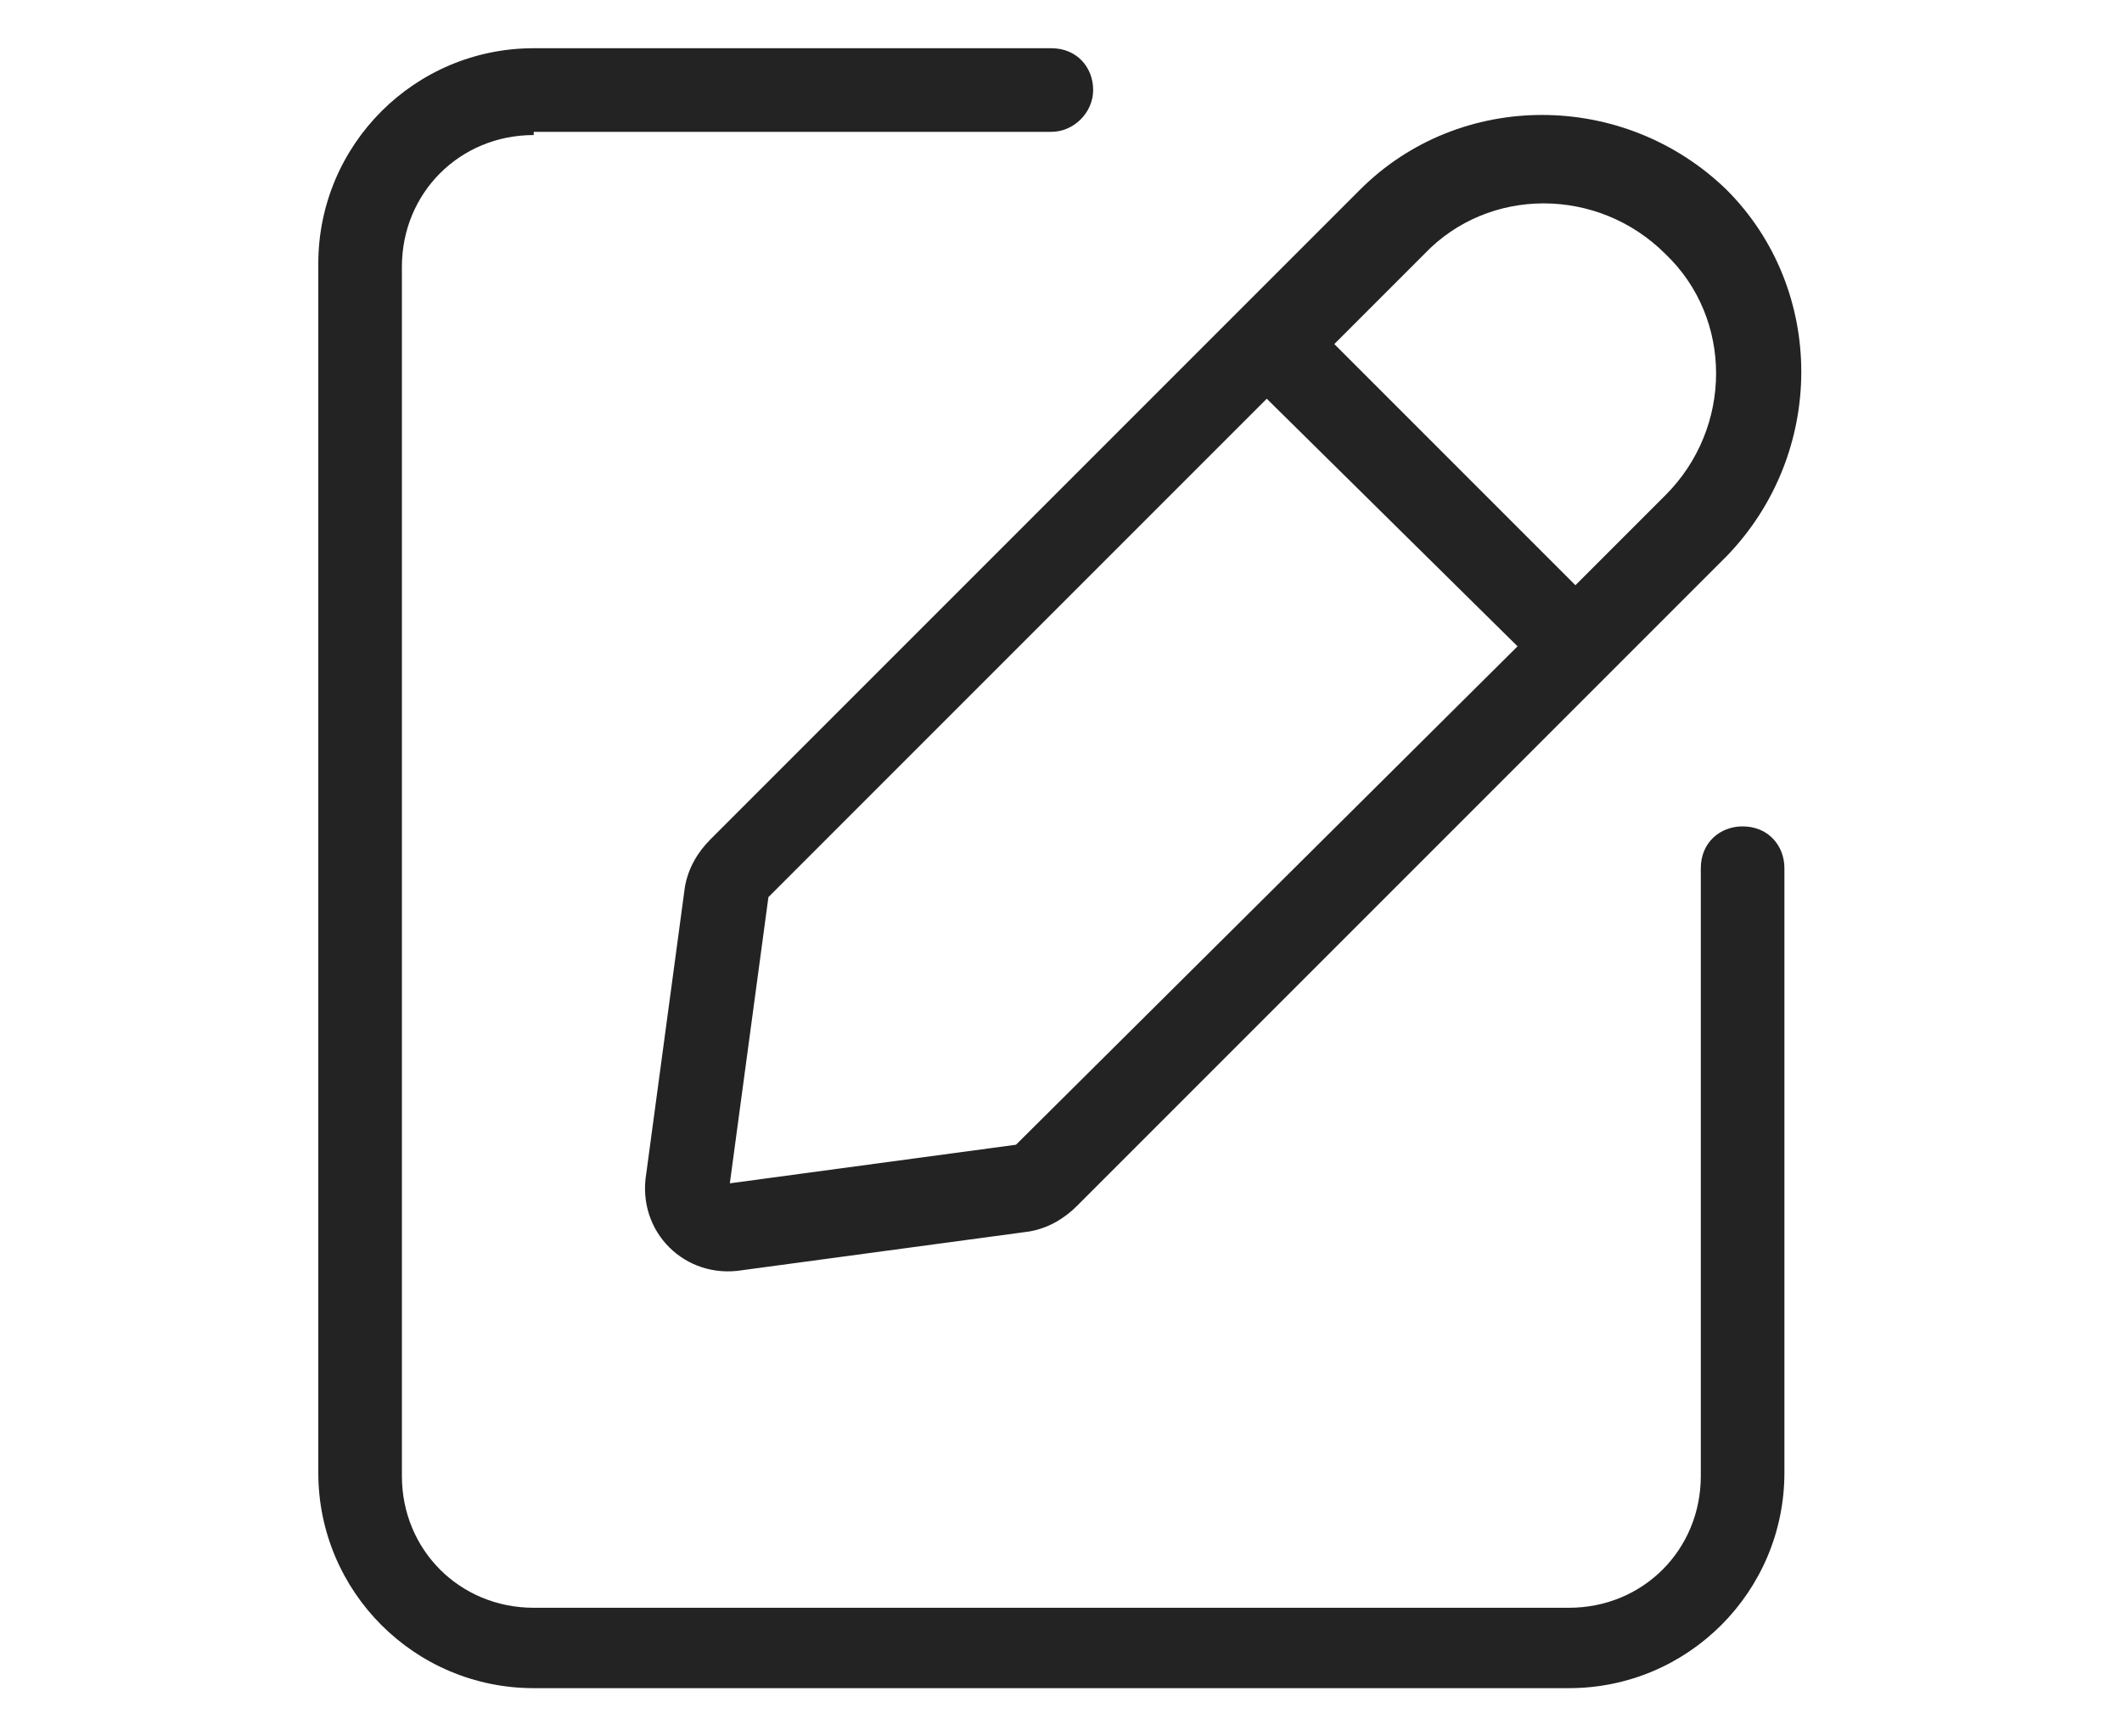
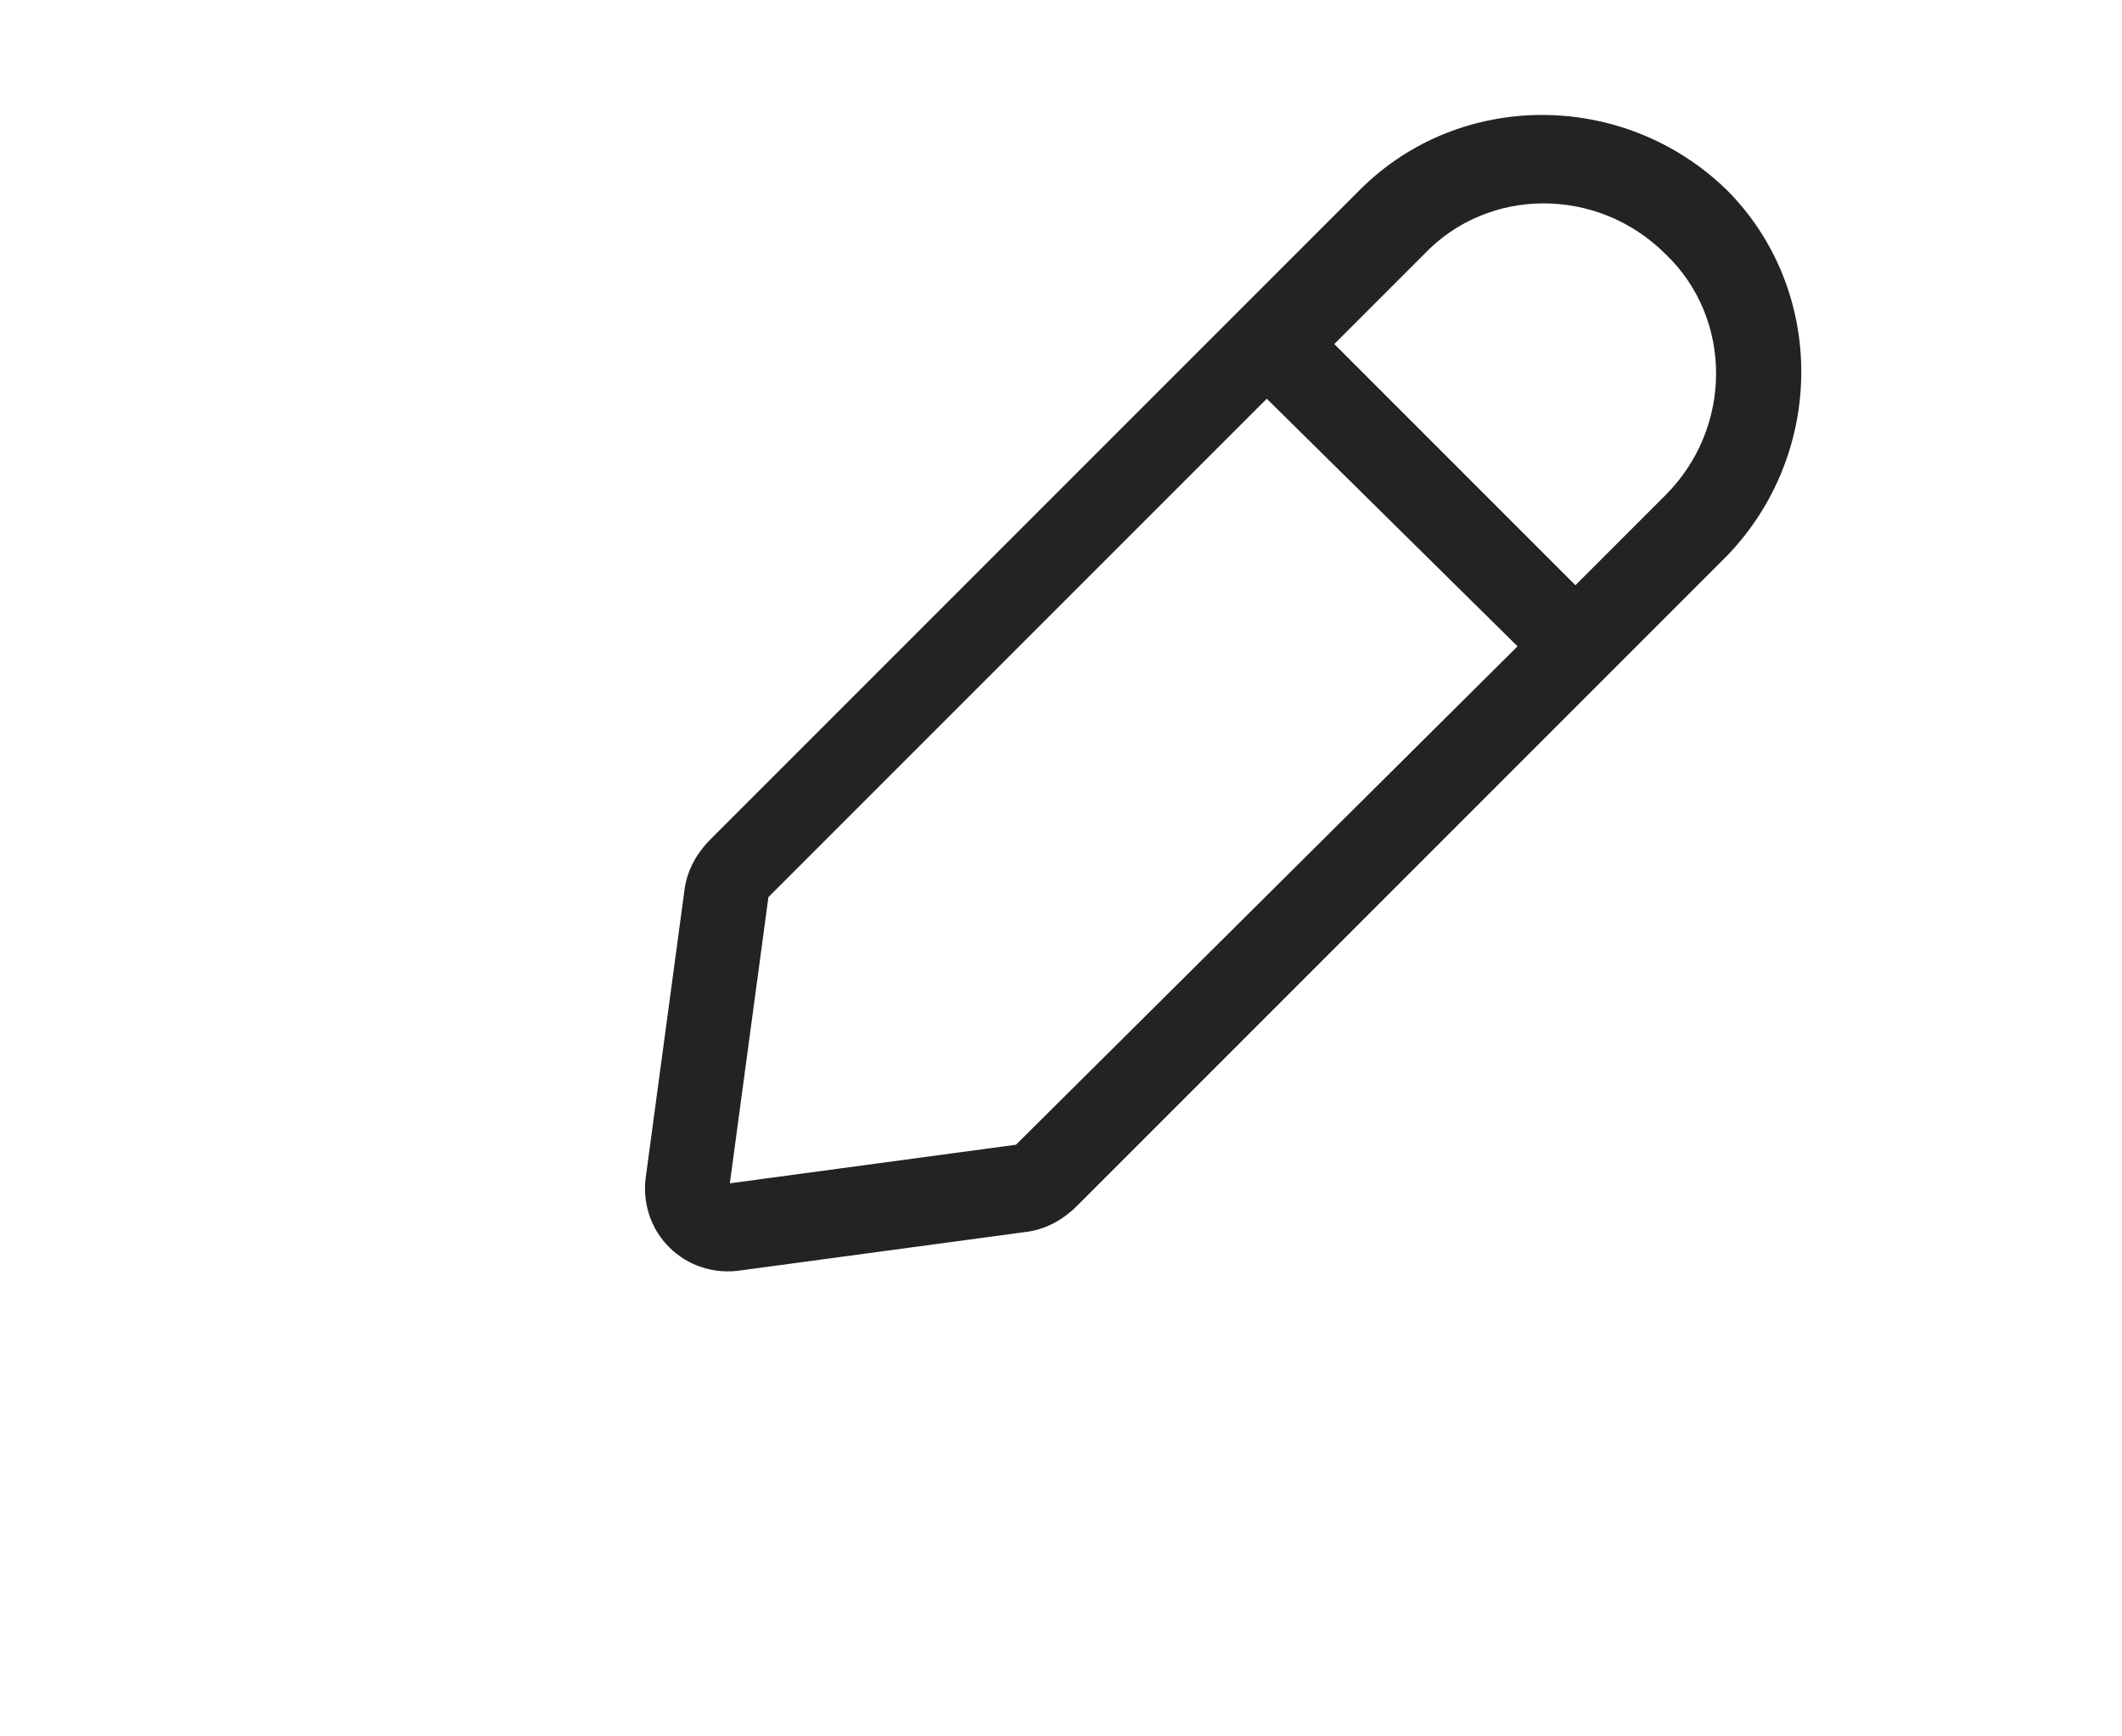
<svg xmlns="http://www.w3.org/2000/svg" version="1.1" id="Livello_1" x="0px" y="0px" viewBox="0 0 66 54" style="enable-background:new 0 0 66 54;" xml:space="preserve">
  <style type="text/css">
	.st0{fill-rule:evenodd;clip-rule:evenodd;fill:#232323;}
</style>
  <g>
-     <path class="st0" d="M16.6,4.2c-2.3,0-4.1,1.8-4.1,4.1v37.6c0,2.3,1.8,4.1,4.1,4.1h32.2c2.3,0,4.1-1.8,4.1-4.1V27   c0-0.8,0.6-1.3,1.3-1.3c0.8,0,1.3,0.6,1.3,1.3v18.8c0,3.7-3,6.7-6.7,6.7H16.6c-3.7,0-6.7-3-6.7-6.7V8.2c0-3.7,3-6.7,6.7-6.7h16.1   c0.8,0,1.3,0.6,1.3,1.3s-0.6,1.3-1.3,1.3H16.6z" />
    <path class="st0" d="M42.3,5.9c3.1-3.1,8.2-3.1,11.4,0c3.1,3.1,3.1,8.2,0,11.4L33.5,37.5c-0.4,0.4-0.9,0.7-1.5,0.8l-8.9,1.2   c-1.8,0.3-3.3-1.2-3-3l1.2-8.9c0.1-0.6,0.4-1.1,0.8-1.5L42.3,5.9z M47.2,20.1L31.6,35.6l-8.9,1.2l1.2-8.9l15.5-15.5L47.2,20.1z    M49,18.2l2.8-2.8c2.1-2.1,2.1-5.5,0-7.5c-2.1-2.1-5.5-2.1-7.5,0l-2.8,2.8L49,18.2z" />
  </g>
</svg>